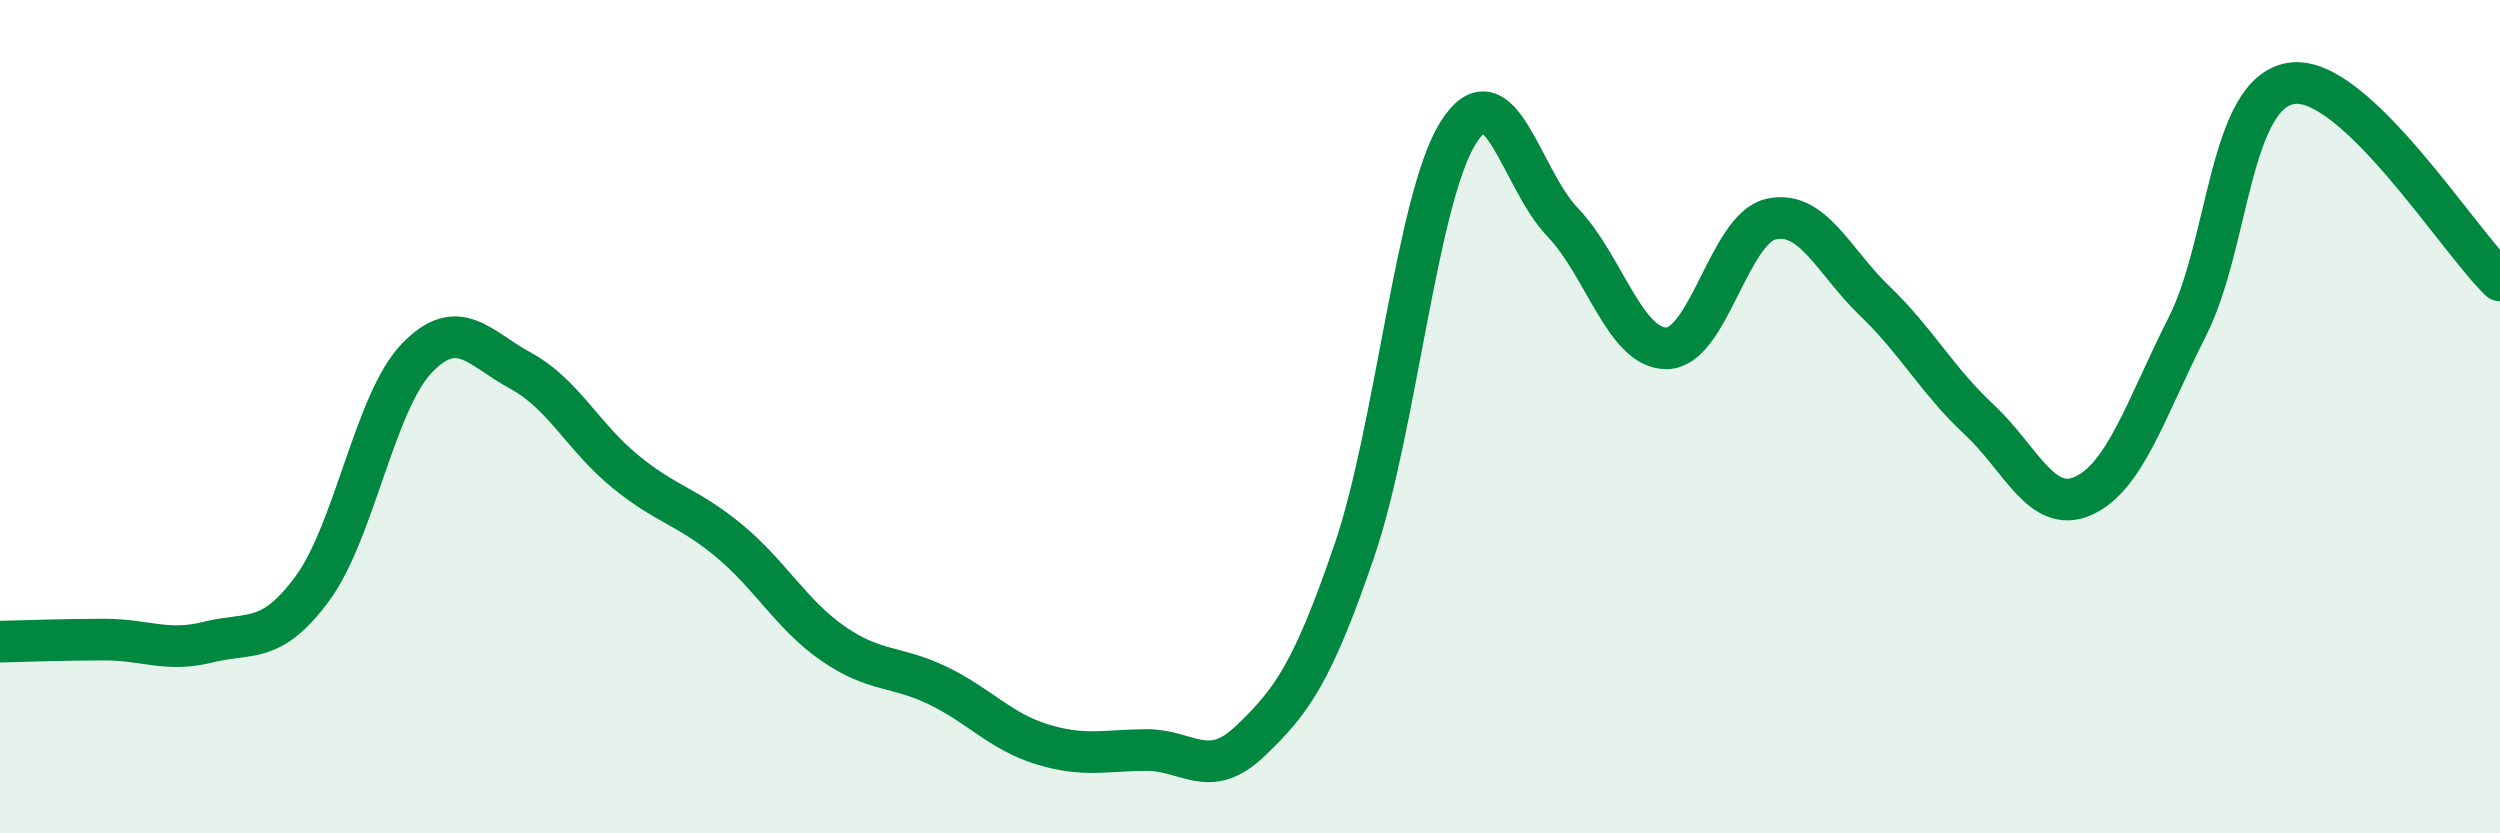
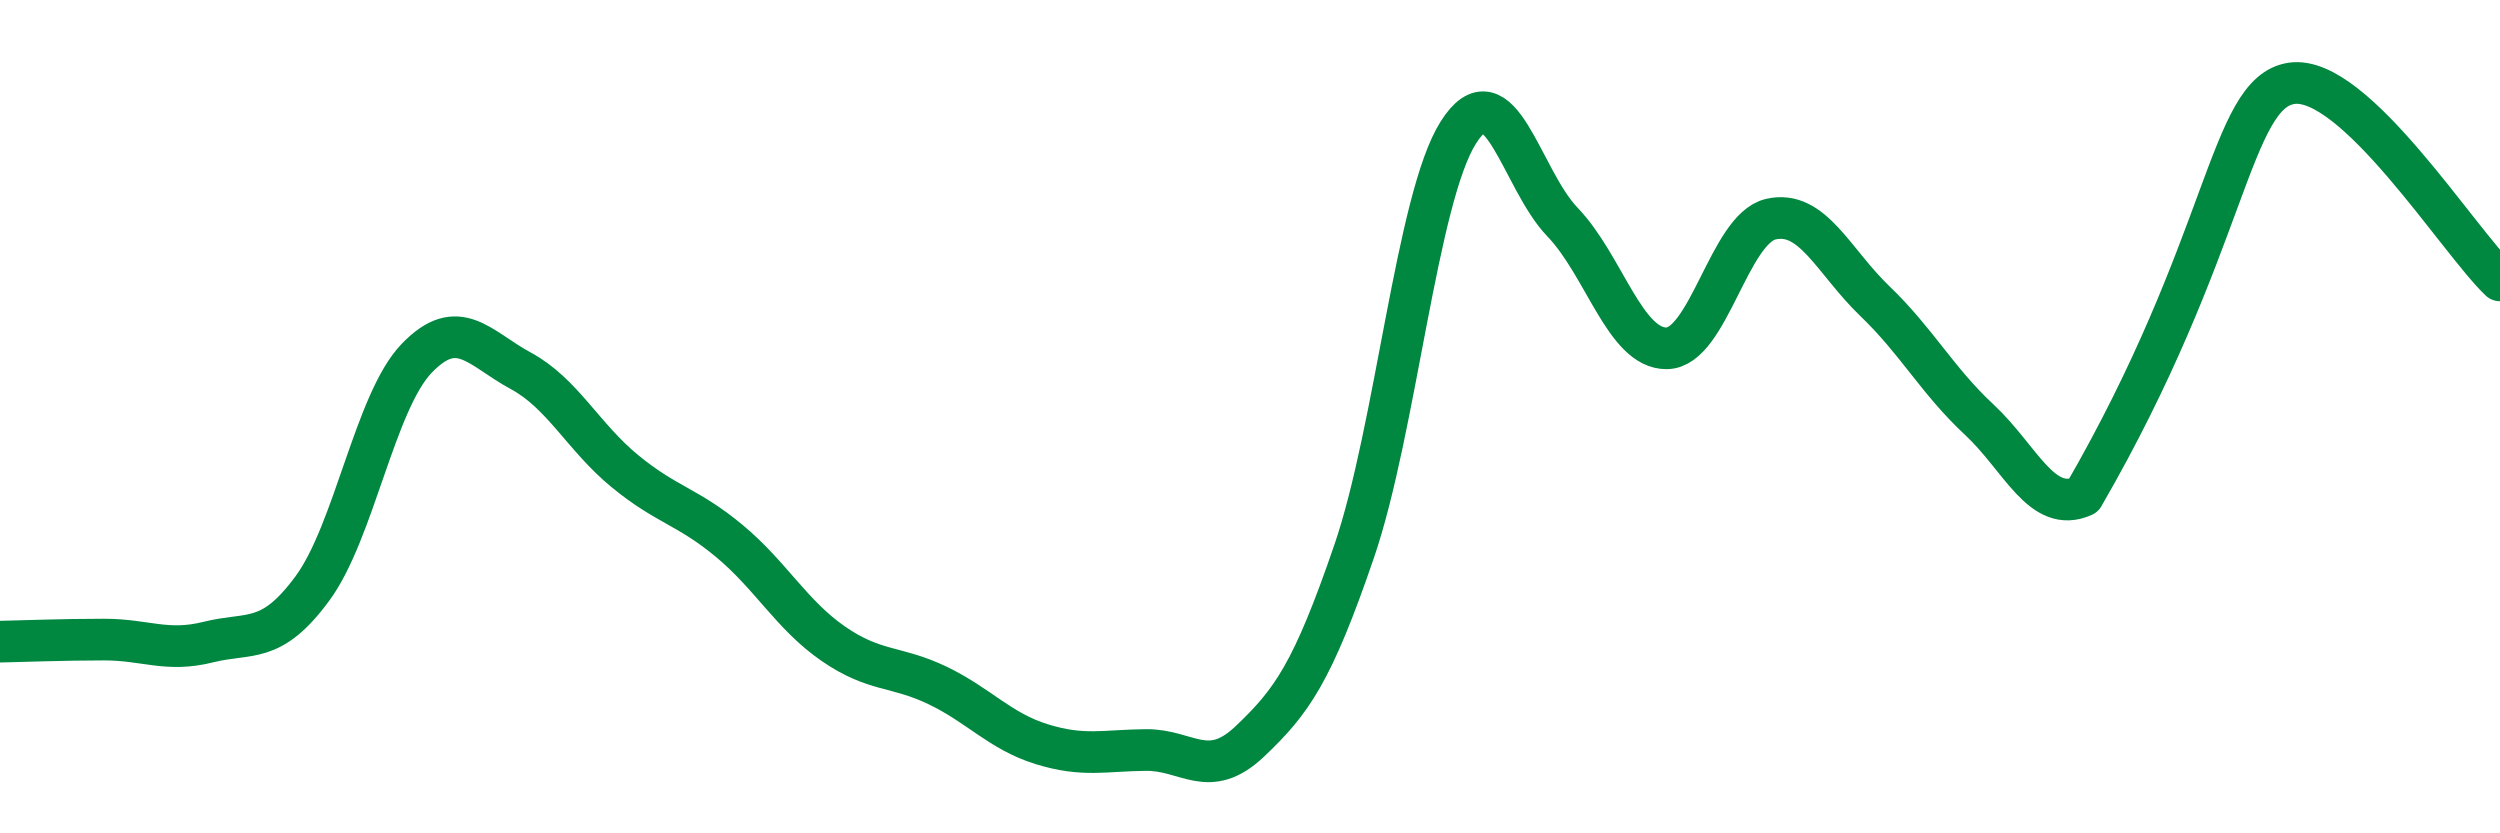
<svg xmlns="http://www.w3.org/2000/svg" width="60" height="20" viewBox="0 0 60 20">
-   <path d="M 0,15.4 C 0.5,15.39 1.5,15.35 2.5,15.35 C 3.5,15.35 4,15.66 5,15.41 C 6,15.16 6.5,15.48 7.5,14.12 C 8.5,12.76 9,9.64 10,8.6 C 11,7.56 11.5,8.36 12.5,8.9 C 13.5,9.44 14,10.49 15,11.31 C 16,12.13 16.5,12.15 17.5,12.98 C 18.5,13.81 19,14.76 20,15.45 C 21,16.14 21.5,15.97 22.5,16.45 C 23.5,16.93 24,17.55 25,17.86 C 26,18.17 26.5,18.01 27.5,18 C 28.5,17.99 29,18.74 30,17.79 C 31,16.84 31.5,16.15 32.5,13.23 C 33.5,10.31 34,4.76 35,3.18 C 36,1.6 36.5,4.29 37.5,5.33 C 38.5,6.37 39,8.37 40,8.36 C 41,8.35 41.5,5.49 42.5,5.26 C 43.5,5.03 44,6.27 45,7.23 C 46,8.19 46.5,9.14 47.5,10.07 C 48.5,11 49,12.35 50,11.9 C 51,11.45 51.5,9.81 52.5,7.83 C 53.5,5.85 53.5,2.22 55,2 C 56.5,1.78 59,5.78 60,6.73L60 20L0 20Z" fill="#008740" opacity="0.1" stroke-linecap="round" stroke-linejoin="round" />
-   <path d="M 0,15.4 C 0.5,15.39 1.5,15.35 2.5,15.35 C 3.5,15.35 4,15.66 5,15.41 C 6,15.16 6.5,15.48 7.5,14.12 C 8.5,12.76 9,9.64 10,8.6 C 11,7.56 11.5,8.36 12.5,8.9 C 13.5,9.44 14,10.49 15,11.31 C 16,12.13 16.5,12.15 17.5,12.98 C 18.5,13.81 19,14.76 20,15.45 C 21,16.14 21.5,15.97 22.5,16.45 C 23.5,16.93 24,17.55 25,17.86 C 26,18.17 26.5,18.01 27.5,18 C 28.5,17.99 29,18.74 30,17.79 C 31,16.84 31.5,16.15 32.5,13.23 C 33.5,10.31 34,4.76 35,3.18 C 36,1.6 36.5,4.29 37.5,5.33 C 38.5,6.37 39,8.37 40,8.36 C 41,8.35 41.5,5.49 42.5,5.26 C 43.5,5.03 44,6.27 45,7.23 C 46,8.19 46.5,9.14 47.5,10.07 C 48.5,11 49,12.35 50,11.9 C 51,11.45 51.5,9.81 52.5,7.83 C 53.5,5.85 53.5,2.22 55,2 C 56.5,1.78 59,5.78 60,6.73" stroke="#008740" stroke-width="1" fill="none" stroke-linecap="round" stroke-linejoin="round" />
+   <path d="M 0,15.4 C 0.5,15.39 1.5,15.35 2.5,15.35 C 3.5,15.35 4,15.66 5,15.41 C 6,15.16 6.5,15.48 7.5,14.12 C 8.5,12.76 9,9.64 10,8.6 C 11,7.56 11.5,8.36 12.5,8.9 C 13.5,9.44 14,10.49 15,11.31 C 16,12.13 16.5,12.15 17.5,12.98 C 18.5,13.81 19,14.76 20,15.45 C 21,16.14 21.5,15.97 22.5,16.45 C 23.5,16.93 24,17.55 25,17.86 C 26,18.17 26.5,18.01 27.5,18 C 28.5,17.99 29,18.74 30,17.79 C 31,16.84 31.5,16.15 32.5,13.23 C 33.5,10.31 34,4.76 35,3.18 C 36,1.6 36.5,4.29 37.5,5.33 C 38.5,6.37 39,8.37 40,8.36 C 41,8.35 41.5,5.49 42.5,5.26 C 43.5,5.03 44,6.27 45,7.23 C 46,8.19 46.5,9.14 47.5,10.07 C 48.5,11 49,12.35 50,11.9 C 53.5,5.85 53.5,2.22 55,2 C 56.5,1.78 59,5.78 60,6.73" stroke="#008740" stroke-width="1" fill="none" stroke-linecap="round" stroke-linejoin="round" />
</svg>